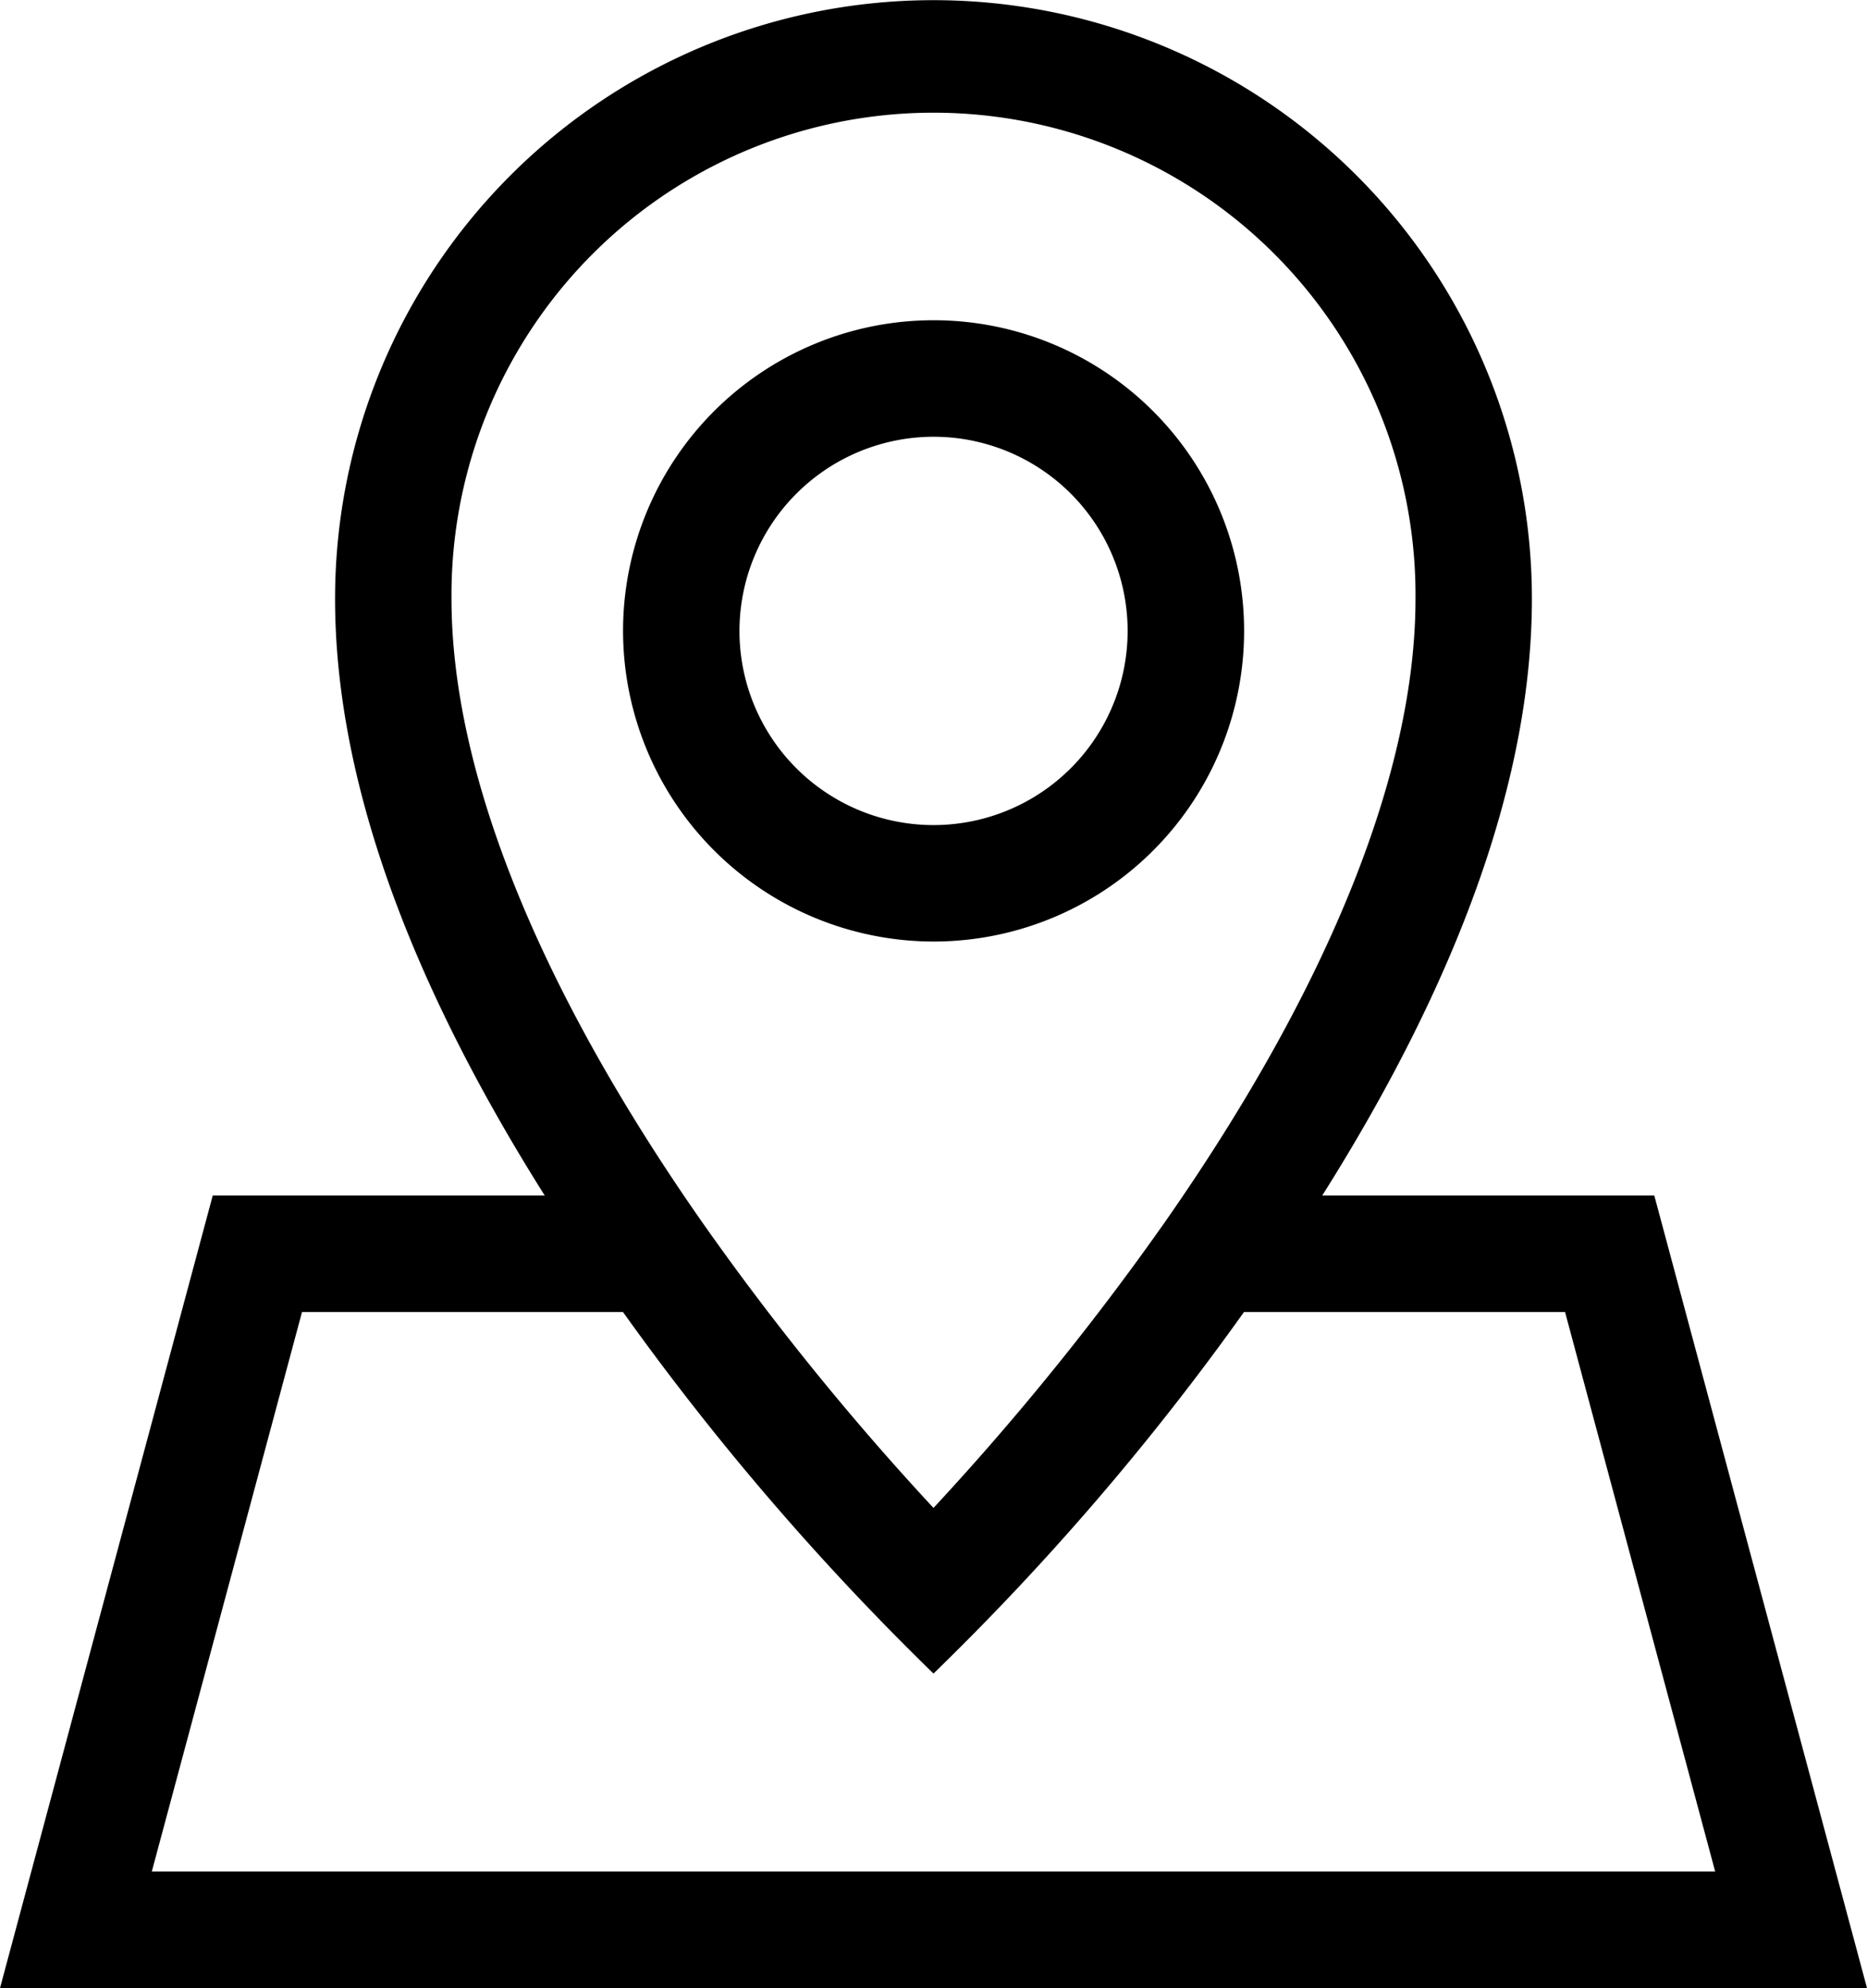
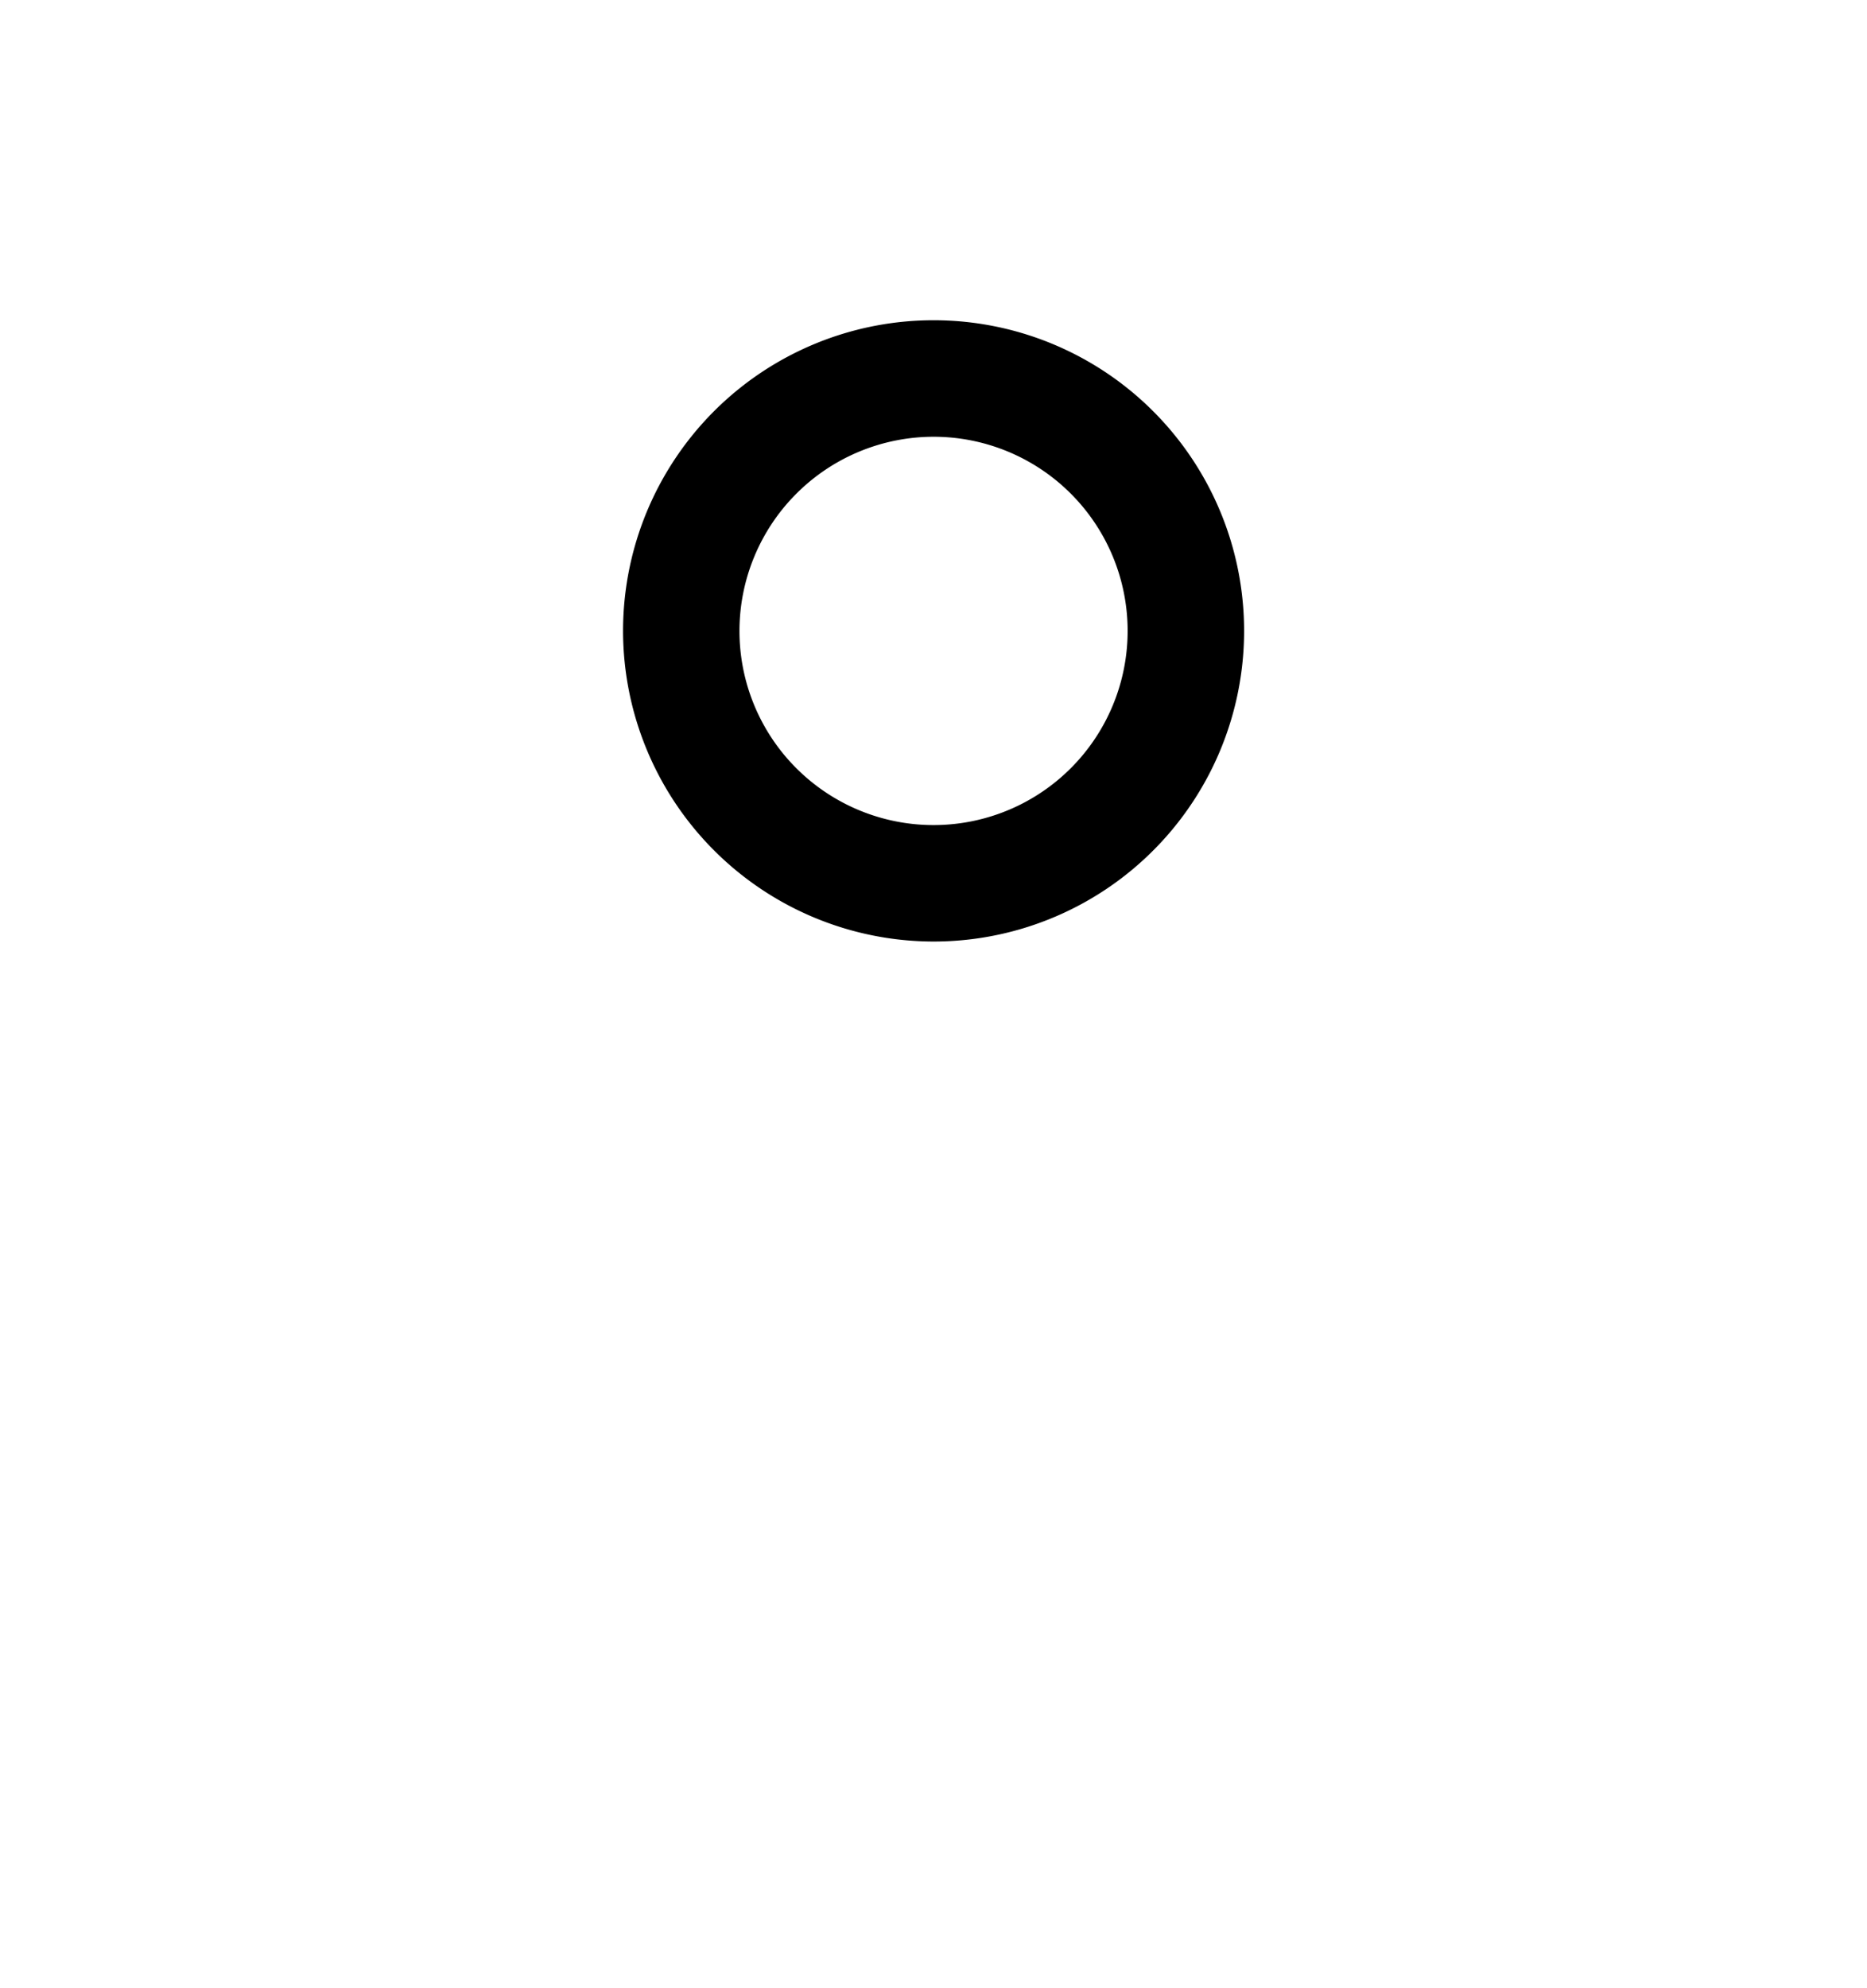
<svg xmlns="http://www.w3.org/2000/svg" width="58.573" height="62.348" viewBox="0 0 58.573 62.348">
-   <path d="M51.9,37.493H41.482c4.367-6.924,6.578-13.208,6.578-18.714a18.774,18.774,0,1,0-37.548,0c0,5.506,2.211,11.79,6.578,18.714H6.674L0,62.348H58.573ZM14.165,18.779a15.122,15.122,0,1,1,30.243,0c0,5.418-2.708,12.159-7.829,19.5a85.223,85.223,0,0,1-7.293,9.011,85.133,85.133,0,0,1-7.292-9.011C16.872,30.938,14.165,24.2,14.165,18.779ZM9.475,41.146H19.545a83.775,83.775,0,0,0,9.741,11.338,82.472,82.472,0,0,0,9.741-11.338H49.1L53.81,58.694H4.762Zm0,0" />
  <path d="M170.259,101.96a9.742,9.742,0,1,0-9.739-9.742A9.752,9.752,0,0,0,170.259,101.96Zm0-15.83a6.089,6.089,0,1,1-6.087,6.089A6.095,6.095,0,0,1,170.259,86.13Zm0,0" transform="translate(-140.973 -72.433)" />
</svg>